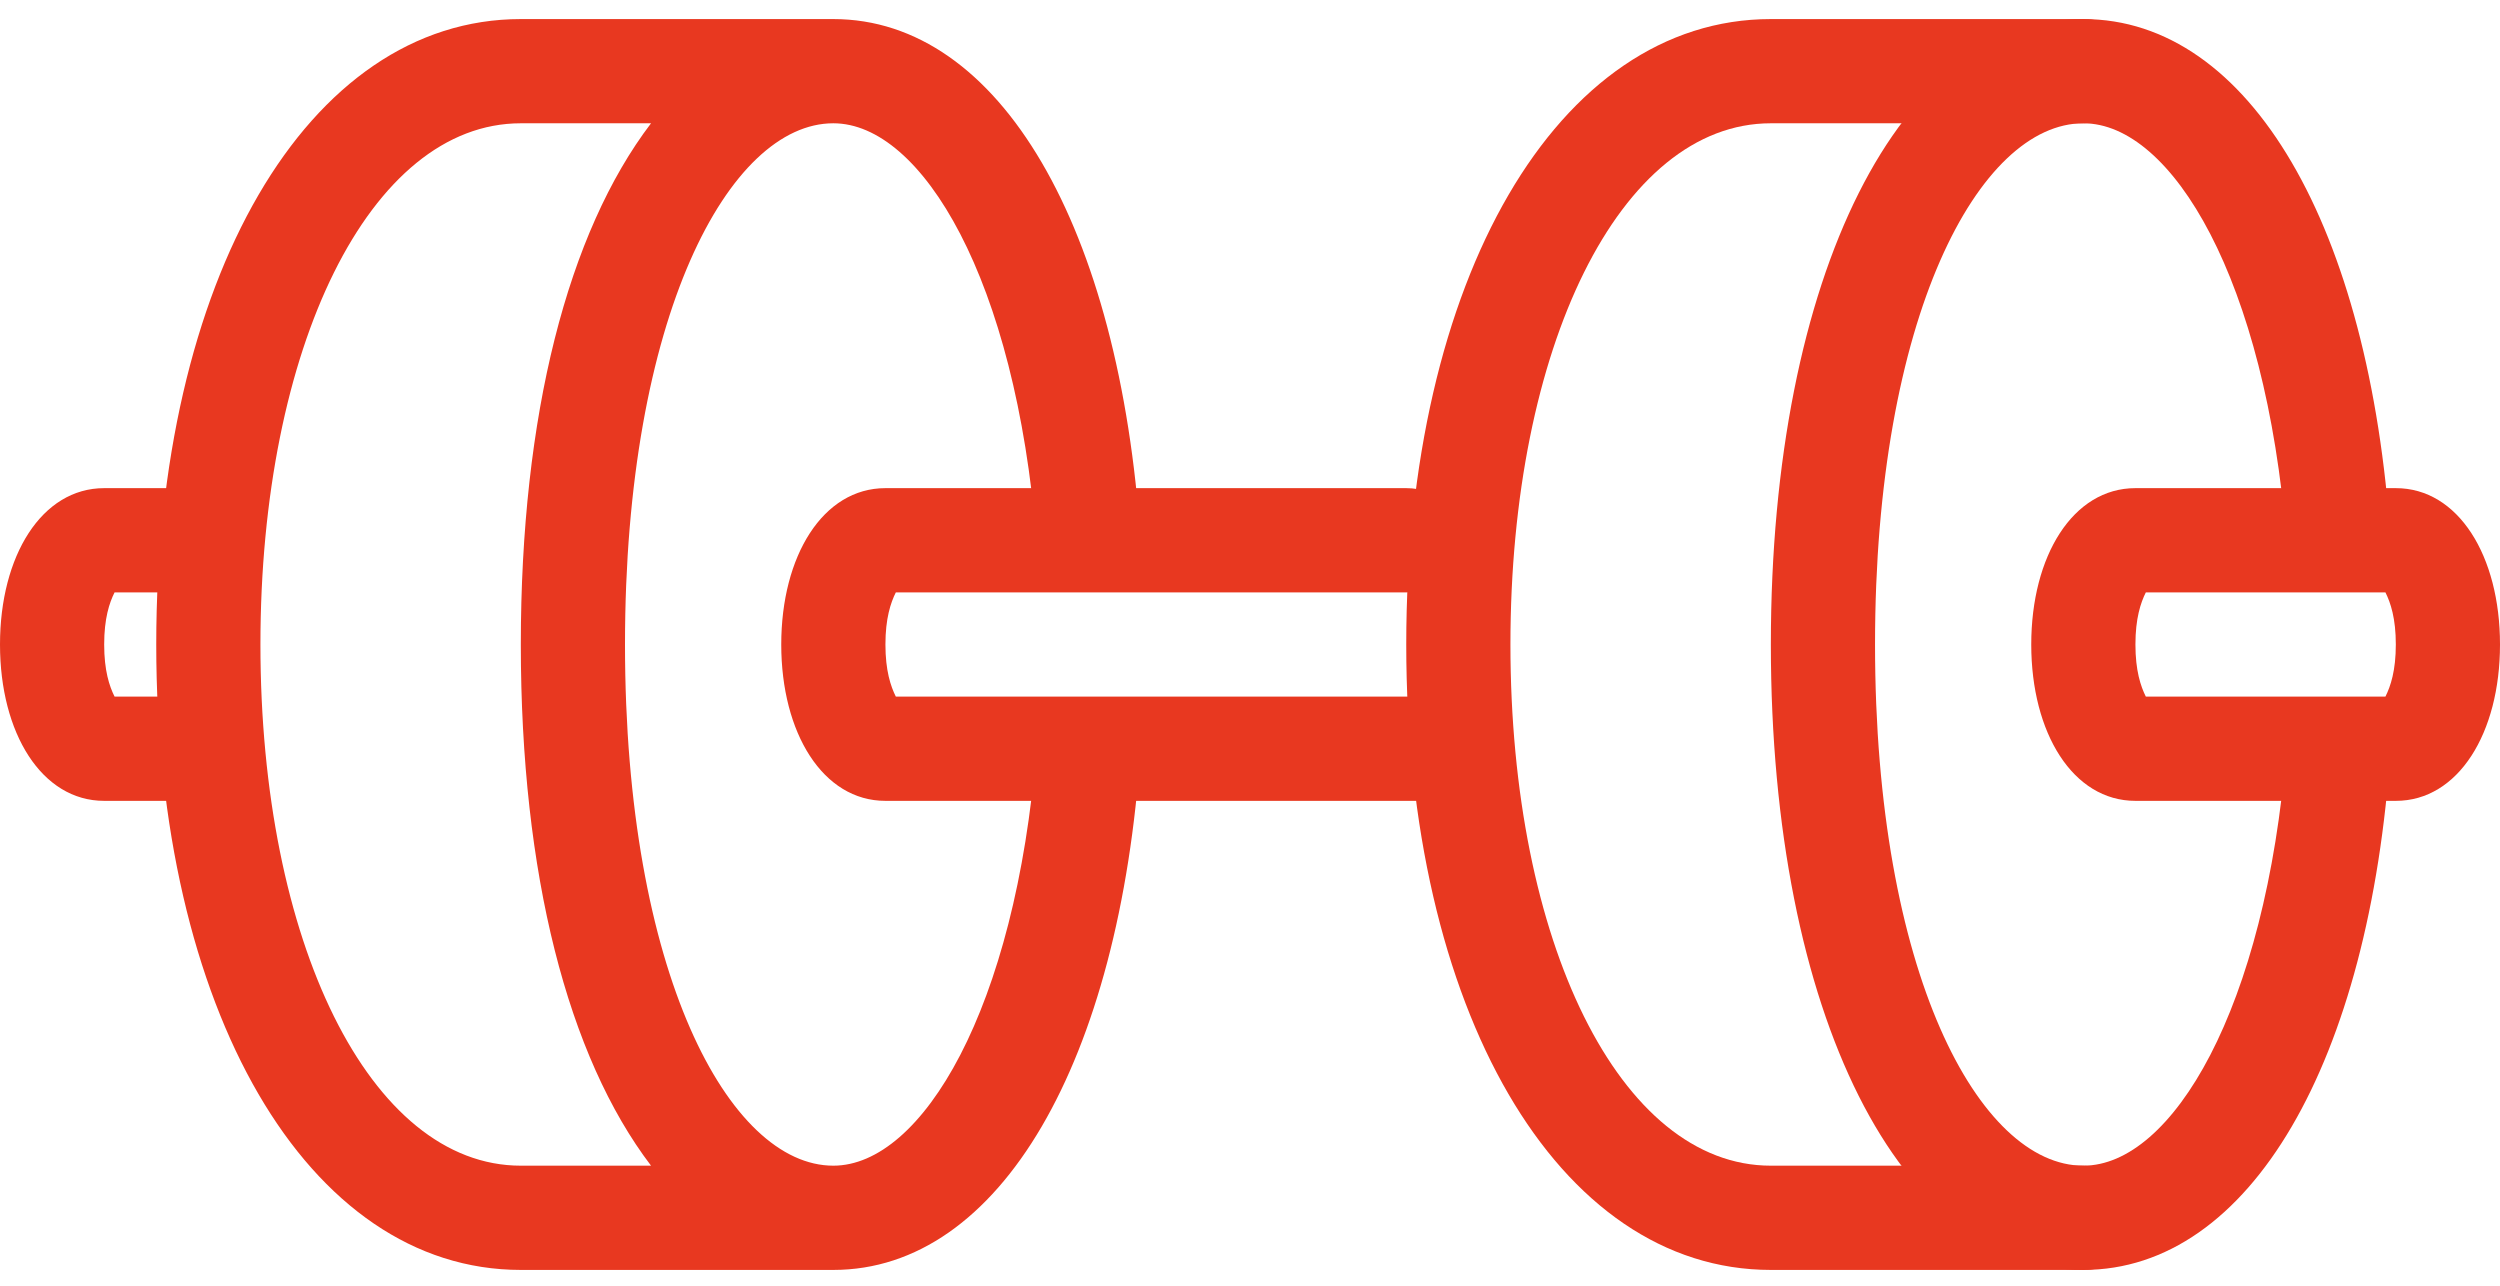
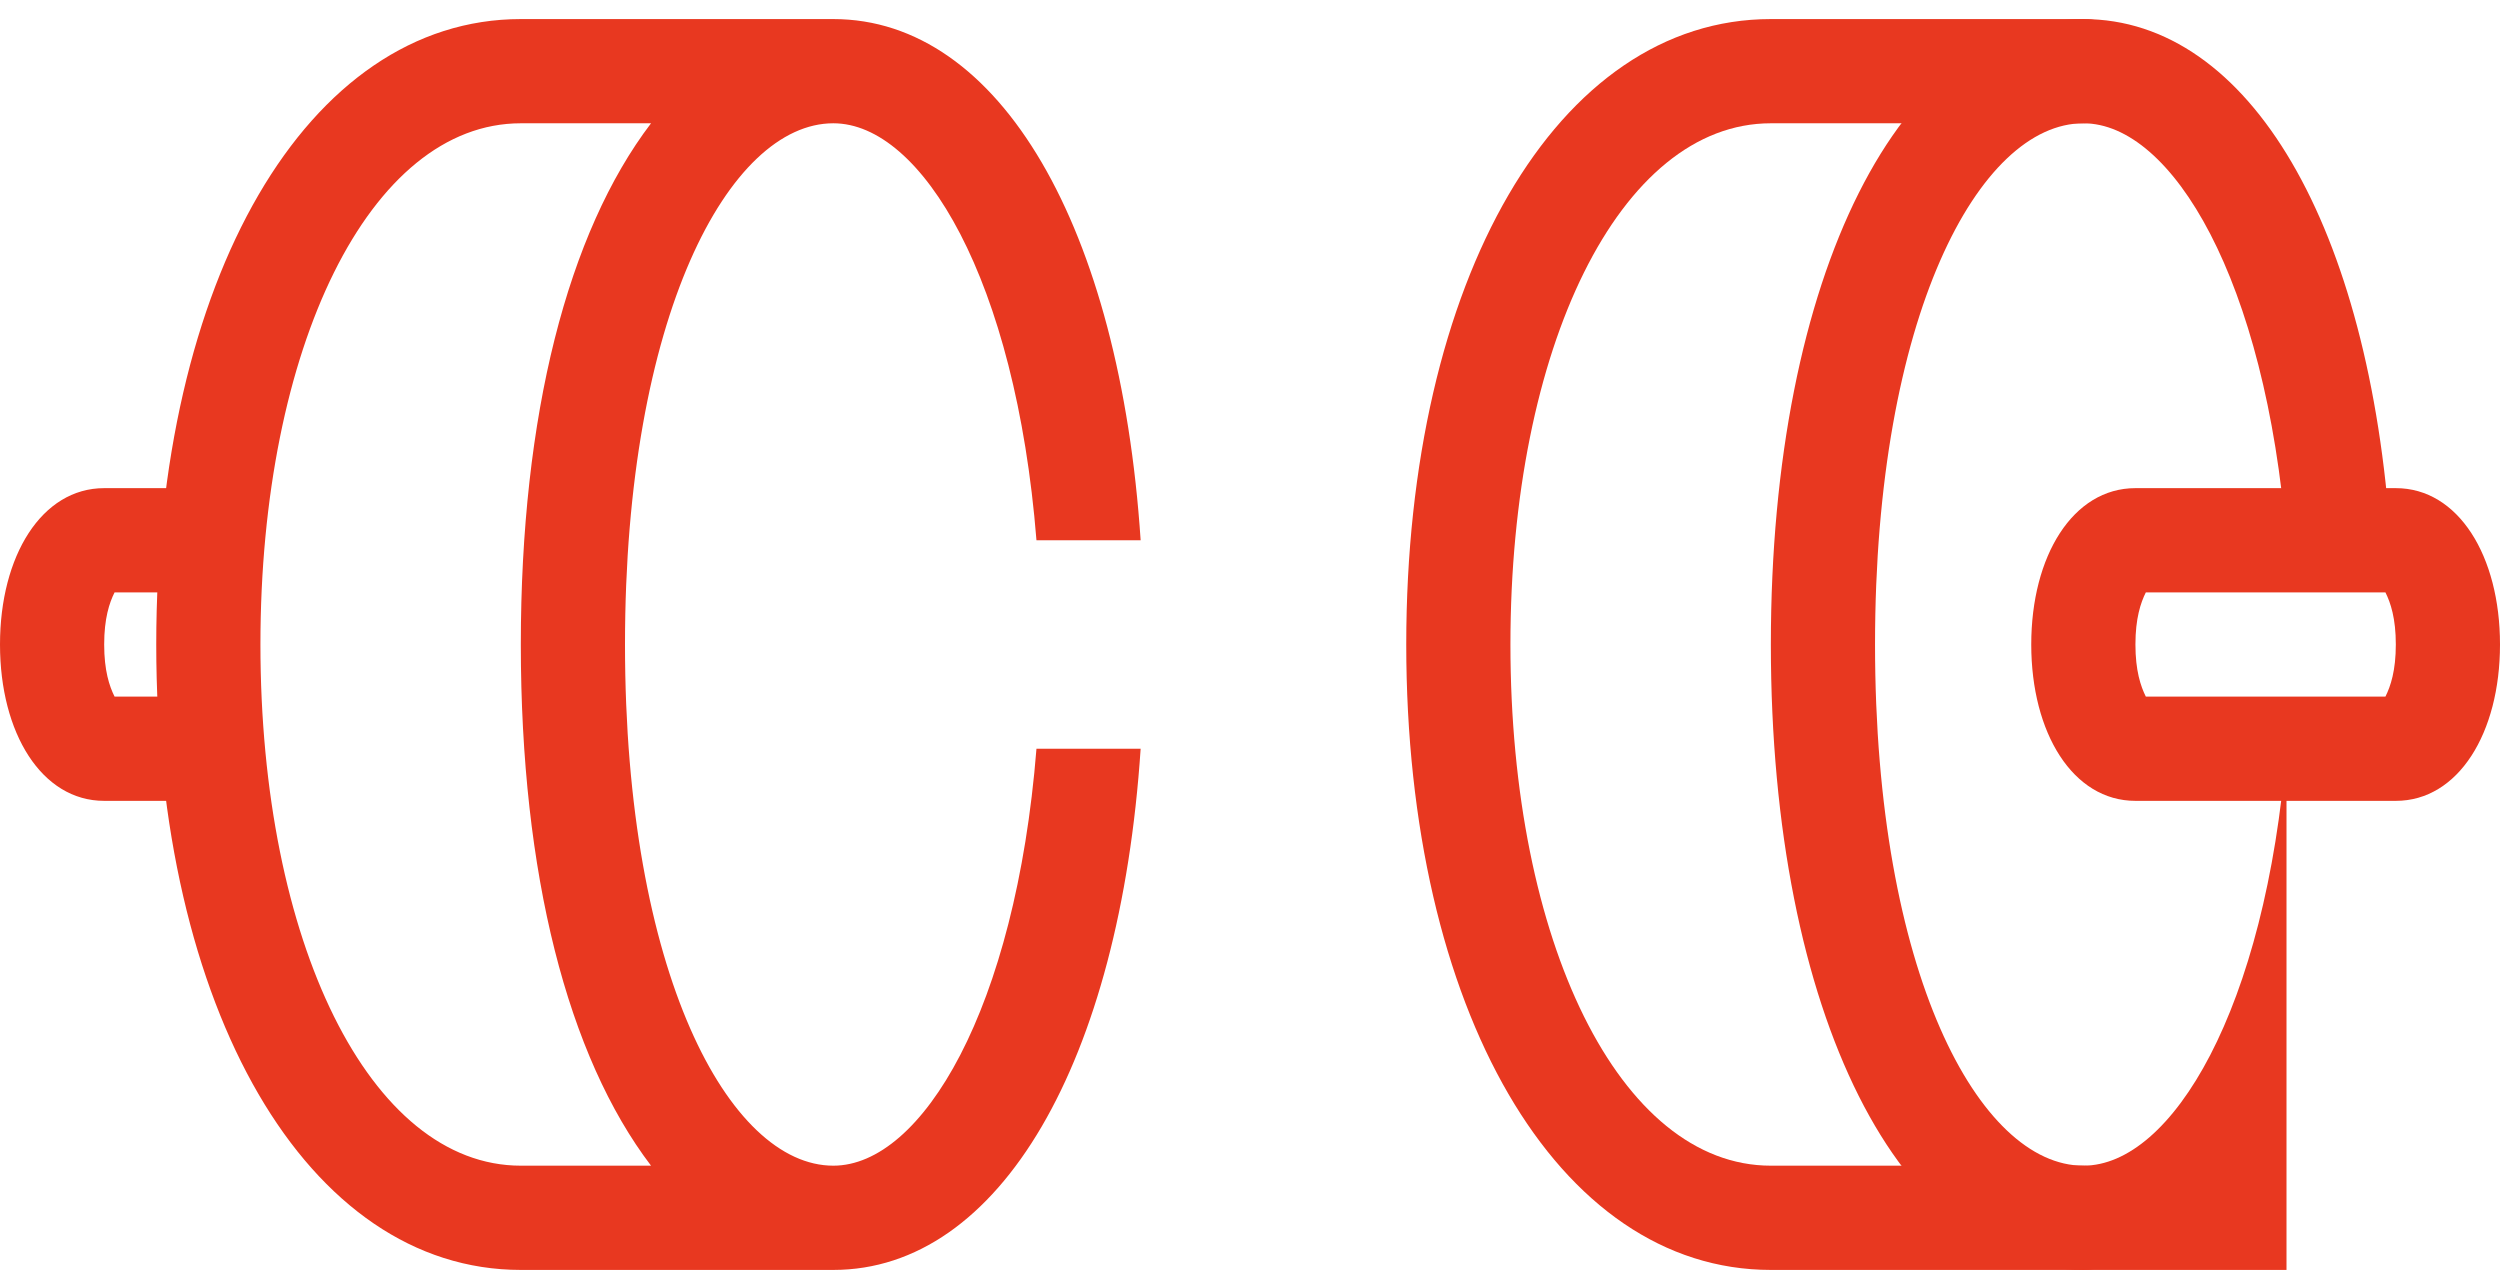
<svg xmlns="http://www.w3.org/2000/svg" width="70" height="36" viewBox="0 0 70 36" fill="none">
  <path d="M5.833 22.424H2.917C1.167 22.424 0 20.527 0 18.046C0 15.565 1.167 13.668 2.917 13.668H5.833C6.708 13.668 7.292 14.252 7.292 15.127C7.292 16.003 6.708 16.587 5.833 16.587H3.208C3.062 16.878 2.917 17.316 2.917 18.046C2.917 18.776 3.062 19.213 3.208 19.505H5.833C6.708 19.505 7.292 20.089 7.292 20.965C7.292 21.84 6.708 22.424 5.833 22.424Z" fill="#E83820" />
  <path d="M58.333 35.558H49.583C43.604 35.558 39.375 28.261 39.375 18.046C39.375 7.83 43.604 0.534 49.583 0.534H58.333C59.208 0.534 59.792 1.117 59.792 1.993C59.792 2.869 59.208 3.452 58.333 3.452H49.583C45.354 3.452 42.292 9.728 42.292 18.046C42.292 26.364 45.354 32.639 49.583 32.639H58.333C59.208 32.639 59.792 33.223 59.792 34.099C59.792 34.974 59.208 35.558 58.333 35.558Z" fill="#E83820" />
  <path d="M23.333 32.639C20.417 32.639 17.5 27.24 17.5 18.046C17.5 8.852 20.417 3.452 23.333 3.452C25.812 3.452 28.438 7.83 29.021 15.127H31.938C31.354 6.371 28 0.534 23.333 0.534H14.583C8.604 0.534 4.375 7.83 4.375 18.046C4.375 28.261 8.604 35.558 14.583 35.558H23.333C28 35.558 31.354 29.721 31.938 20.965H29.021C28.438 28.261 25.812 32.639 23.333 32.639ZM7.292 18.046C7.292 9.728 10.354 3.452 14.583 3.452H18.229C15.896 6.517 14.583 11.625 14.583 18.046C14.583 24.467 15.896 29.575 18.229 32.639H14.583C10.354 32.639 7.292 26.364 7.292 18.046Z" fill="#E83820" />
-   <path d="M64.022 20.965C63.438 28.261 60.813 32.639 58.334 32.639C55.417 32.639 52.501 27.24 52.501 18.046C52.501 8.852 55.417 3.452 58.334 3.452C60.813 3.452 63.438 7.83 64.022 15.127H66.938C66.355 6.371 63.001 0.534 58.334 0.534C53.23 0.534 49.584 7.685 49.584 18.046C49.584 28.407 53.23 35.558 58.334 35.558C63.001 35.558 66.355 29.721 66.938 20.965H64.022Z" fill="#E83820" />
-   <path d="M40.833 22.424H24.792C23.042 22.424 21.875 20.527 21.875 18.046C21.875 15.565 23.042 13.668 24.792 13.668H39.375C40.25 13.668 40.833 14.252 40.833 15.127C40.833 16.003 40.25 16.587 39.375 16.587H25.083C24.938 16.878 24.792 17.316 24.792 18.046C24.792 18.776 24.938 19.213 25.083 19.505H40.833C41.708 19.505 42.292 20.089 42.292 20.965C42.292 21.84 41.708 22.424 40.833 22.424Z" fill="#E83820" />
+   <path d="M64.022 20.965C63.438 28.261 60.813 32.639 58.334 32.639C55.417 32.639 52.501 27.24 52.501 18.046C52.501 8.852 55.417 3.452 58.334 3.452C60.813 3.452 63.438 7.83 64.022 15.127H66.938C66.355 6.371 63.001 0.534 58.334 0.534C53.23 0.534 49.584 7.685 49.584 18.046C49.584 28.407 53.23 35.558 58.334 35.558H64.022Z" fill="#E83820" />
  <path d="M67.083 22.424H59.792C58.042 22.424 56.875 20.527 56.875 18.046C56.875 15.565 58.042 13.668 59.792 13.668H67.083C68.833 13.668 70 15.565 70 18.046C70 20.527 68.833 22.424 67.083 22.424ZM60.083 19.505H66.792C66.938 19.213 67.083 18.776 67.083 18.046C67.083 17.316 66.938 16.878 66.792 16.587H60.083C59.938 16.878 59.792 17.316 59.792 18.046C59.792 18.776 59.938 19.213 60.083 19.505Z" fill="#E83820" />
</svg>